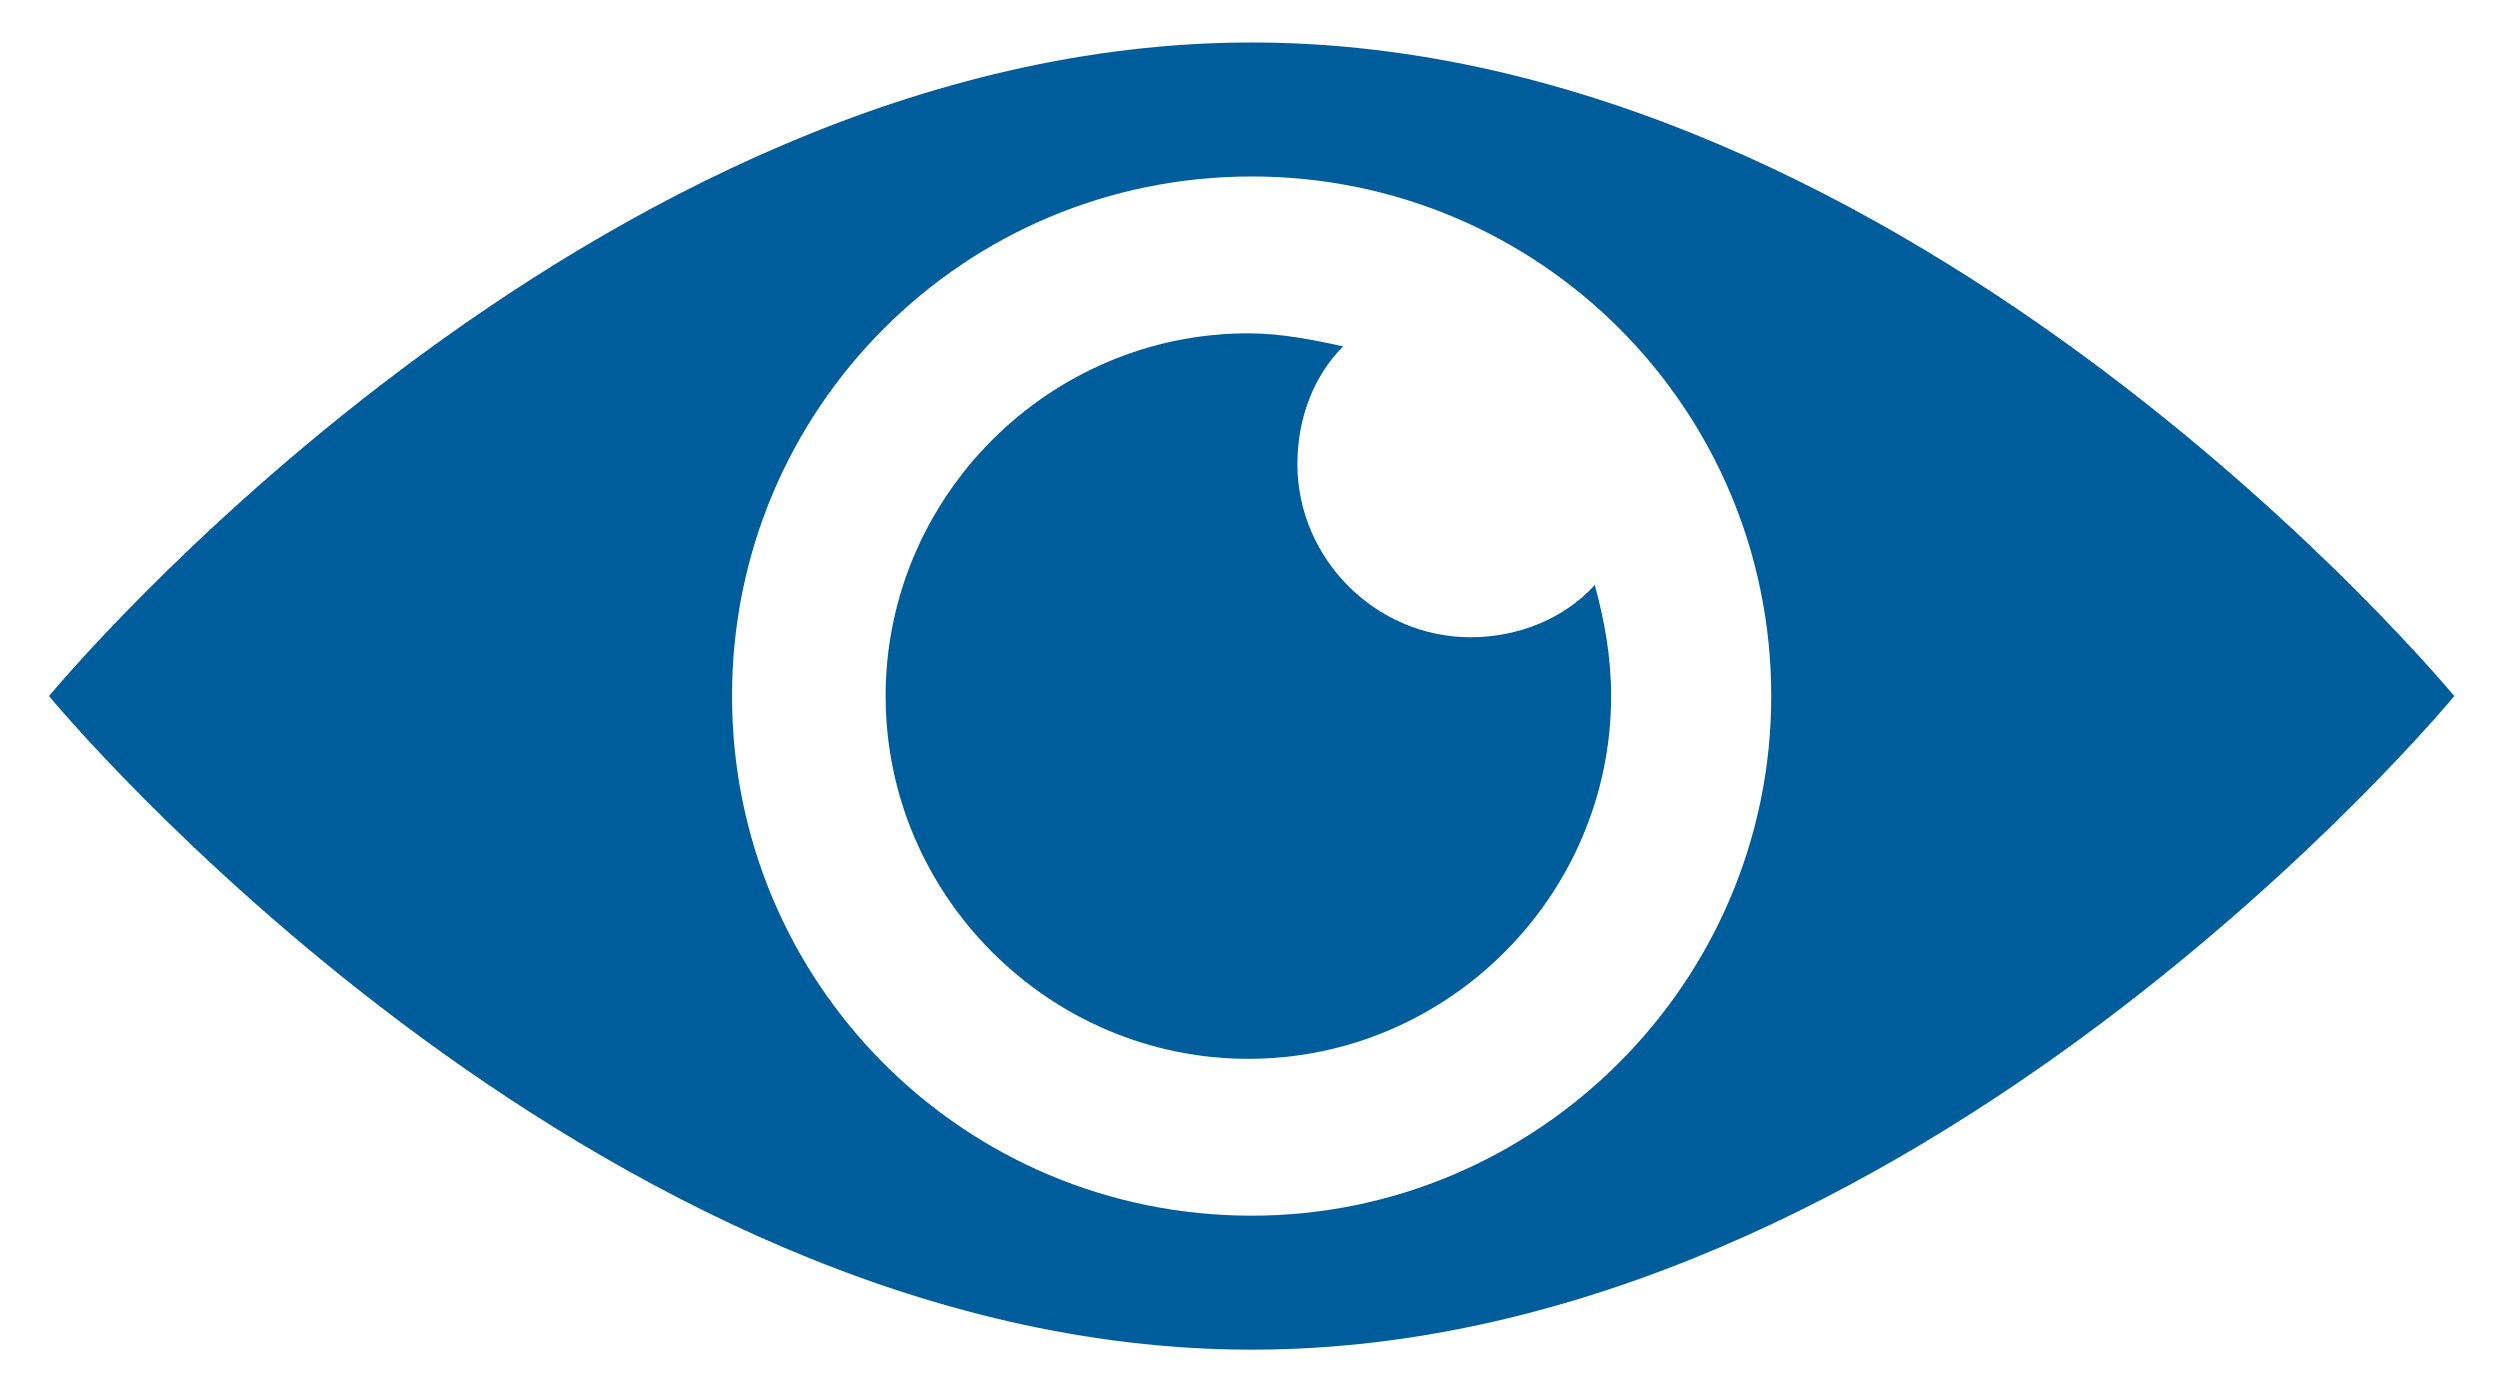
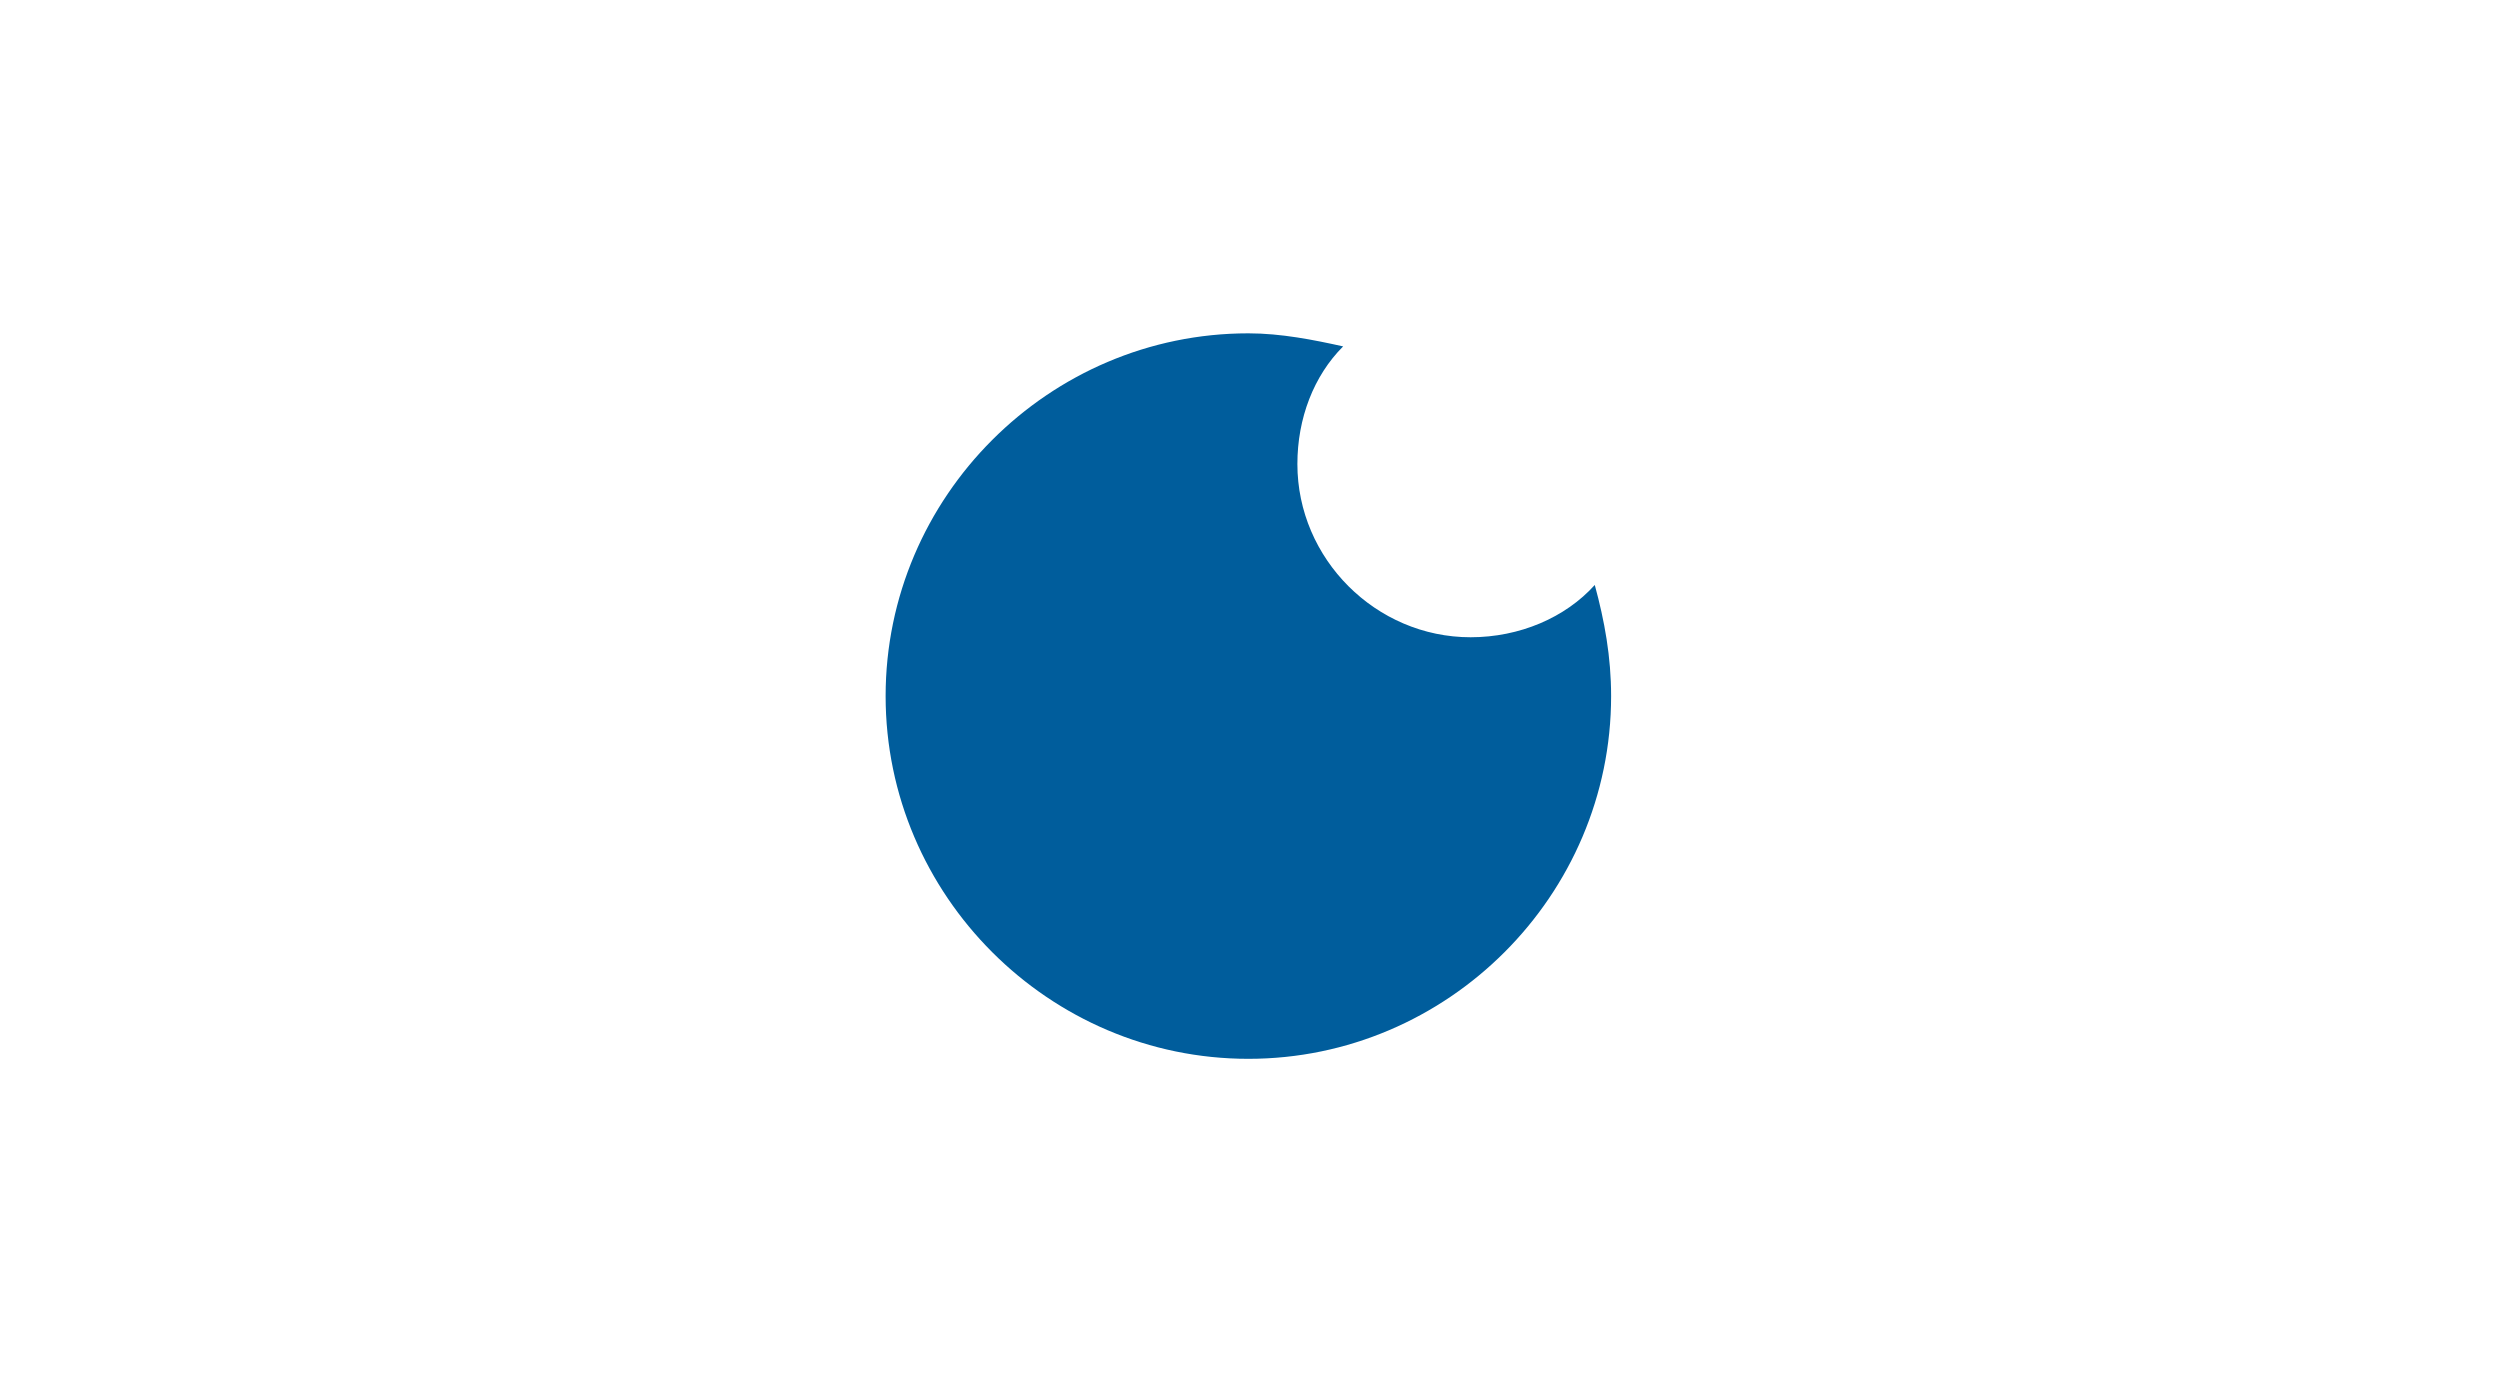
<svg xmlns="http://www.w3.org/2000/svg" version="1.1" id="Layer_1" x="0px" y="0px" viewBox="0 0 76.5 42.5" style="enable-background:new 0 0 76.5 42.5;" xml:space="preserve">
  <style type="text/css">
	.st0{fill:#005D9C;}
</style>
  <g id="XMLID_1_">
-     <path id="XMLID_8_" class="st0" d="M38.3,1.3c-20.3,0-36.8,20-36.8,20s16.5,20,36.8,20s36.8-20,36.8-20S58.6,1.3,38.3,1.3z    M38.3,37.2c-8.8,0-15.9-7.1-15.9-15.9S29.5,5.4,38.3,5.4s15.9,7.1,15.9,15.9S47,37.2,38.3,37.2z" />
    <path id="XMLID_4_" class="st0" d="M45,19.5c-2.9,0-5.3-2.4-5.3-5.3c0-1.4,0.5-2.7,1.4-3.6c-0.9-0.2-1.9-0.4-2.9-0.4   c-6.1,0-11.1,5-11.1,11.1s5,11.1,11.1,11.1s11.1-5,11.1-11.1c0-1.2-0.2-2.3-0.5-3.4C47.9,18.9,46.5,19.5,45,19.5z" />
  </g>
</svg>